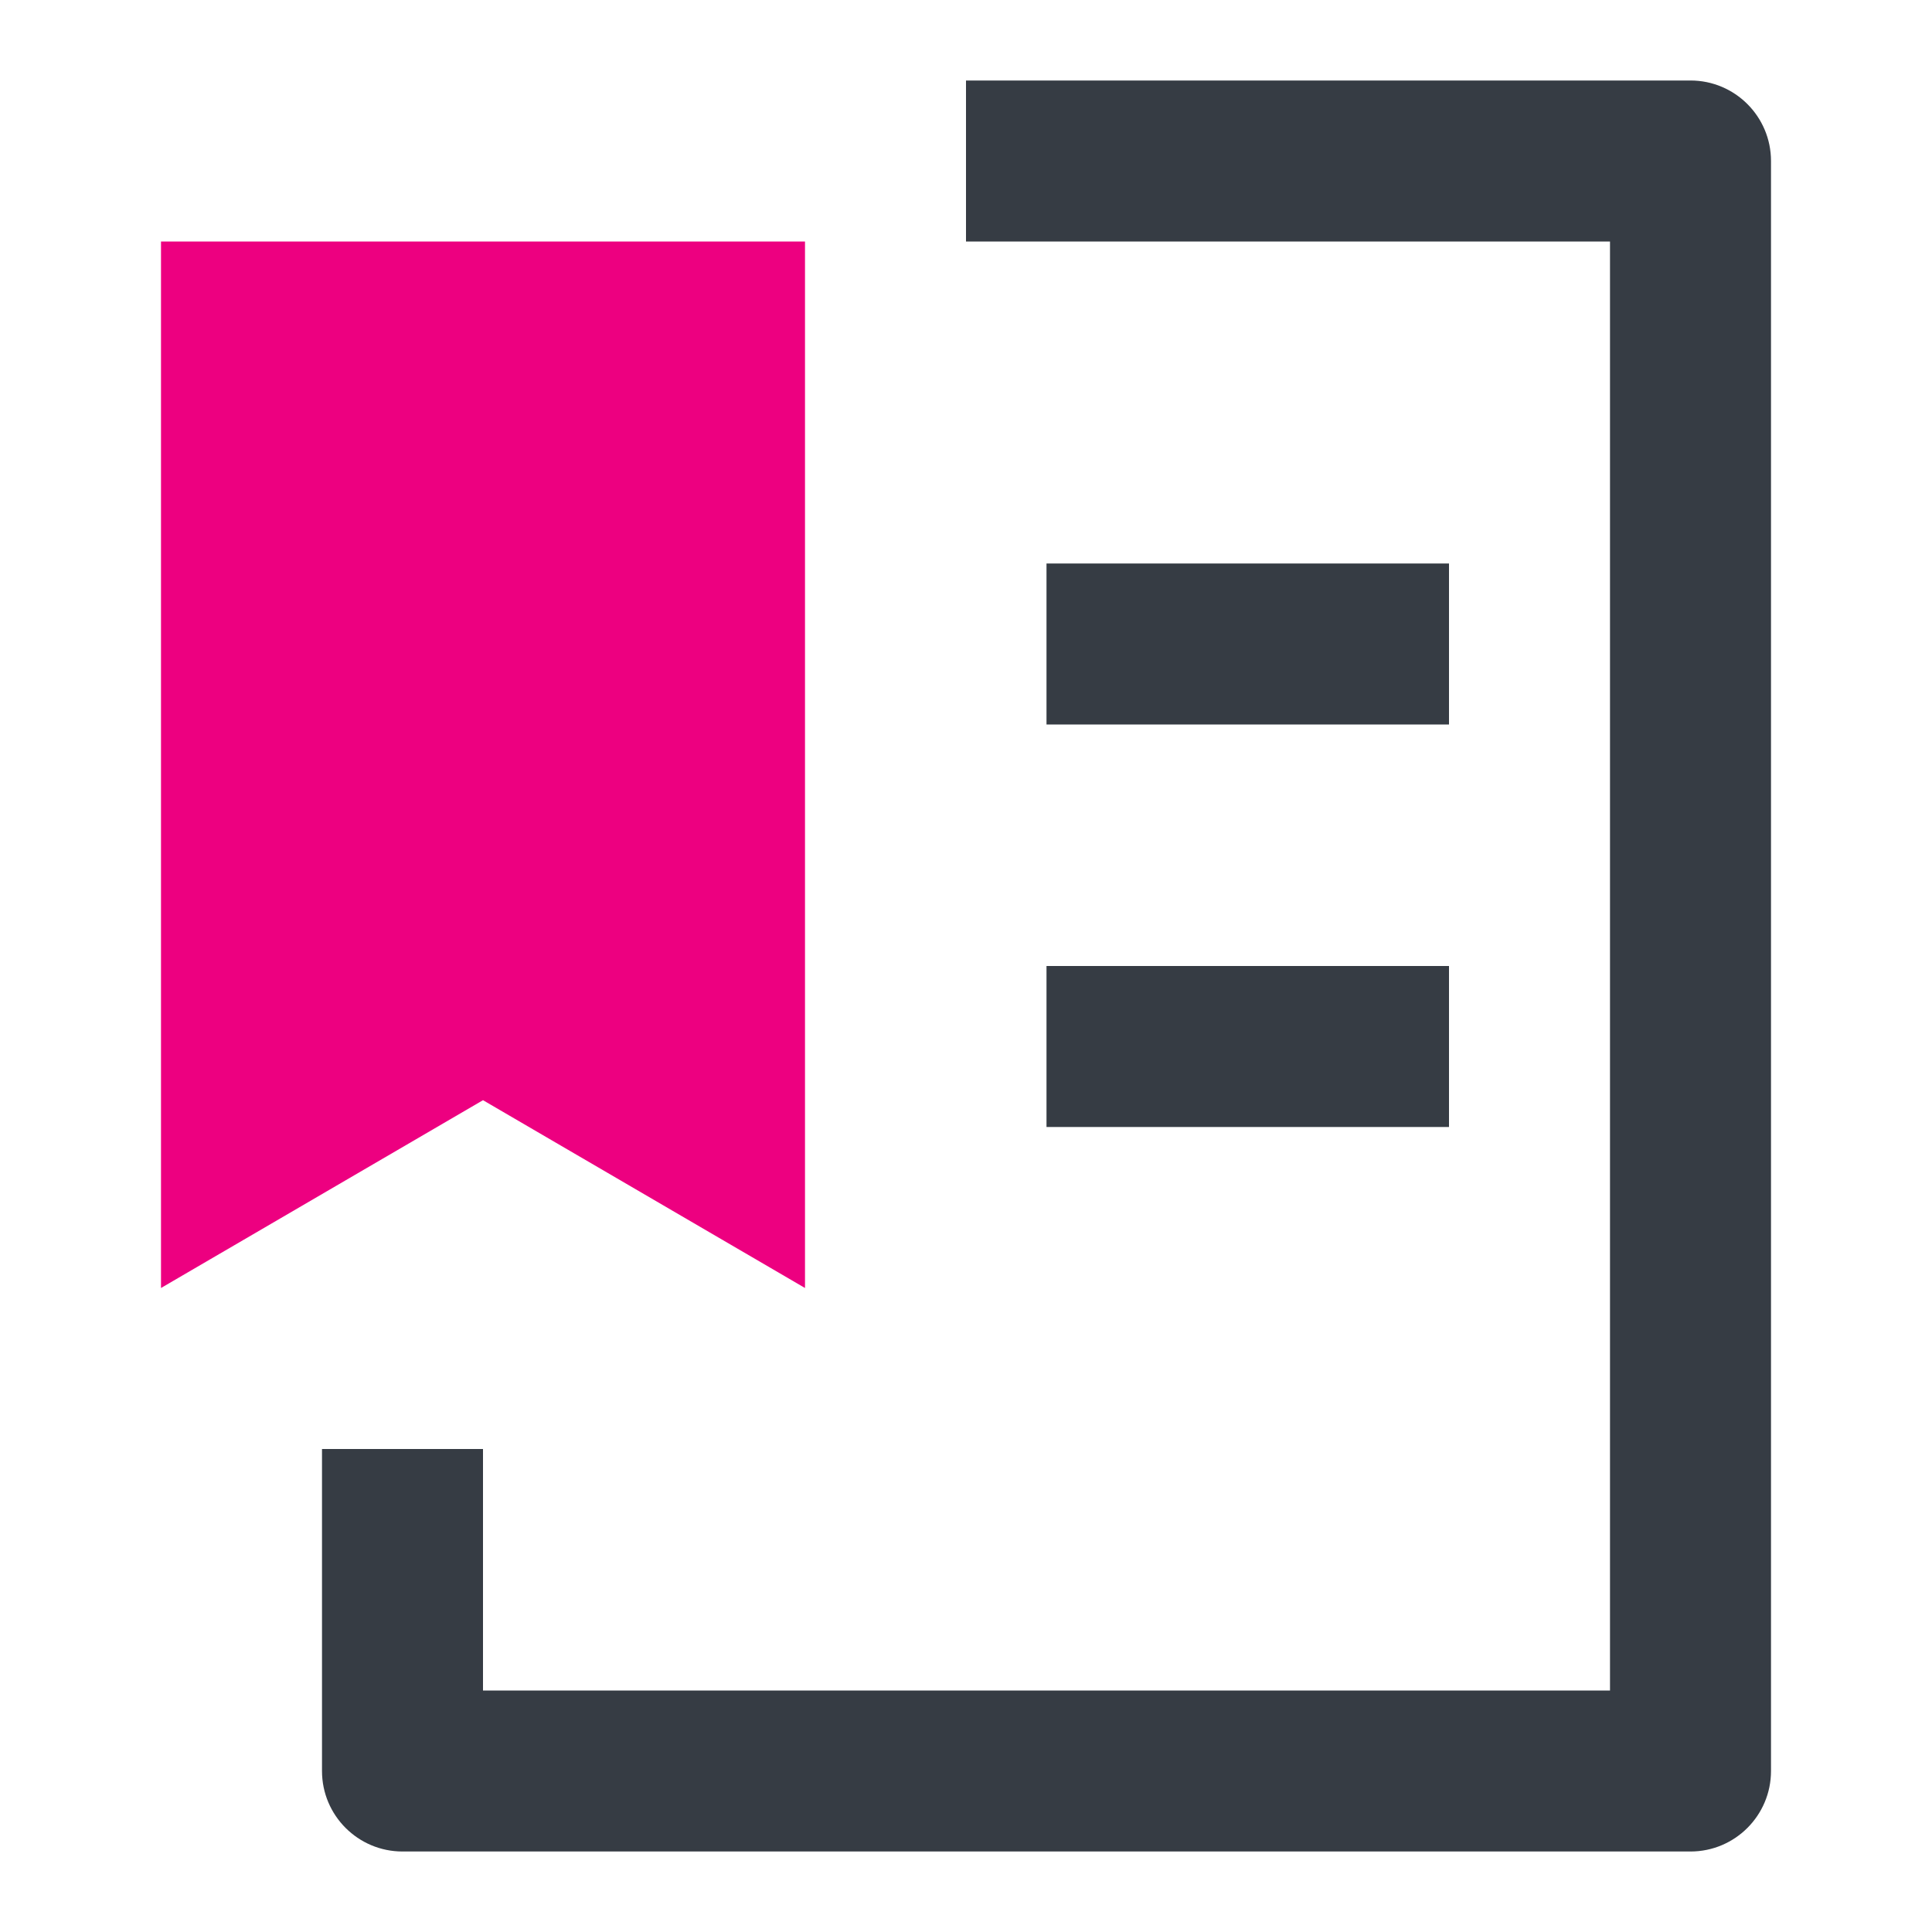
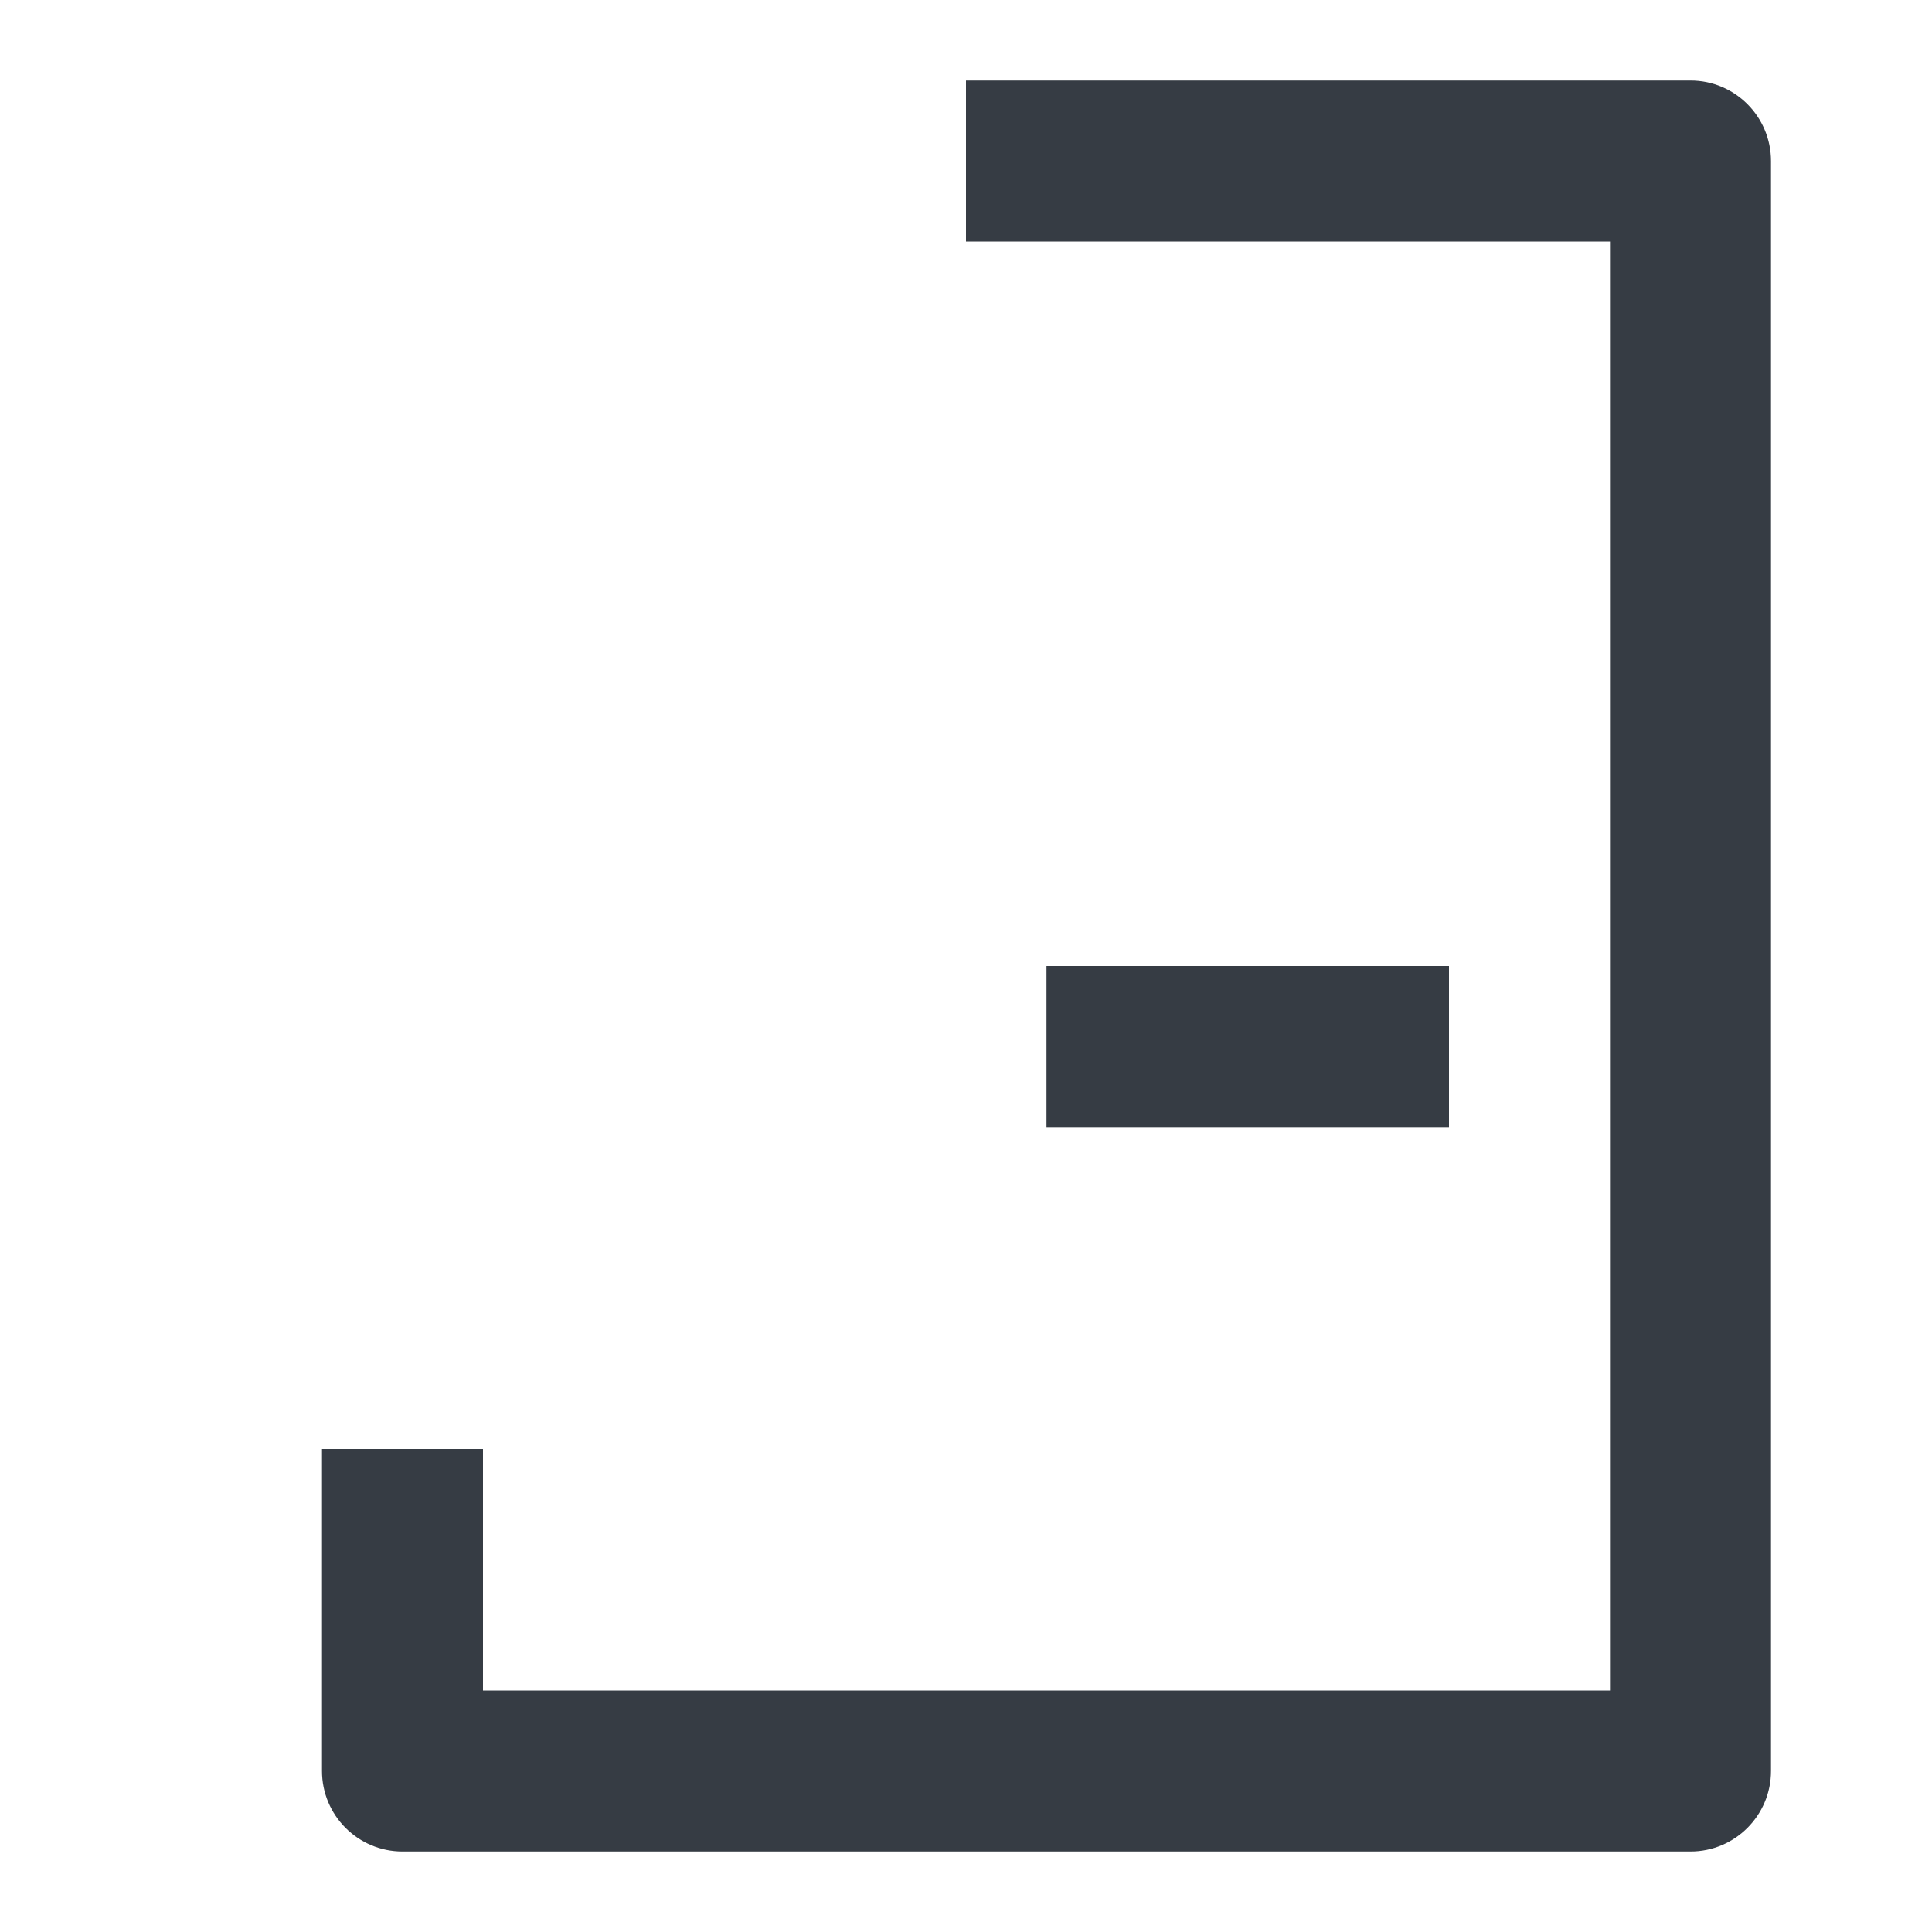
<svg xmlns="http://www.w3.org/2000/svg" width="24" height="24" viewBox="0 0 24 24" fill="none">
-   <path fill-rule="evenodd" clip-rule="evenodd" d="M18 9L13 9L13 7L18 7L18 9Z" fill="#363C44" />
  <path fill-rule="evenodd" clip-rule="evenodd" d="M18 14L13 14L13 12L18 12L18 14Z" fill="#363C44" />
  <path fill-rule="evenodd" clip-rule="evenodd" d="M4 18V22C4 22.552 4.448 23 5 23H21C21.552 23 22 22.552 22 22V2C22 1.448 21.552 1 21 1H12V3H20V21H6V18H4Z" fill="#363C44" />
-   <path d="M10 3H2V16L6 13.667L10 16V3Z" fill="#ED0080" />
</svg>